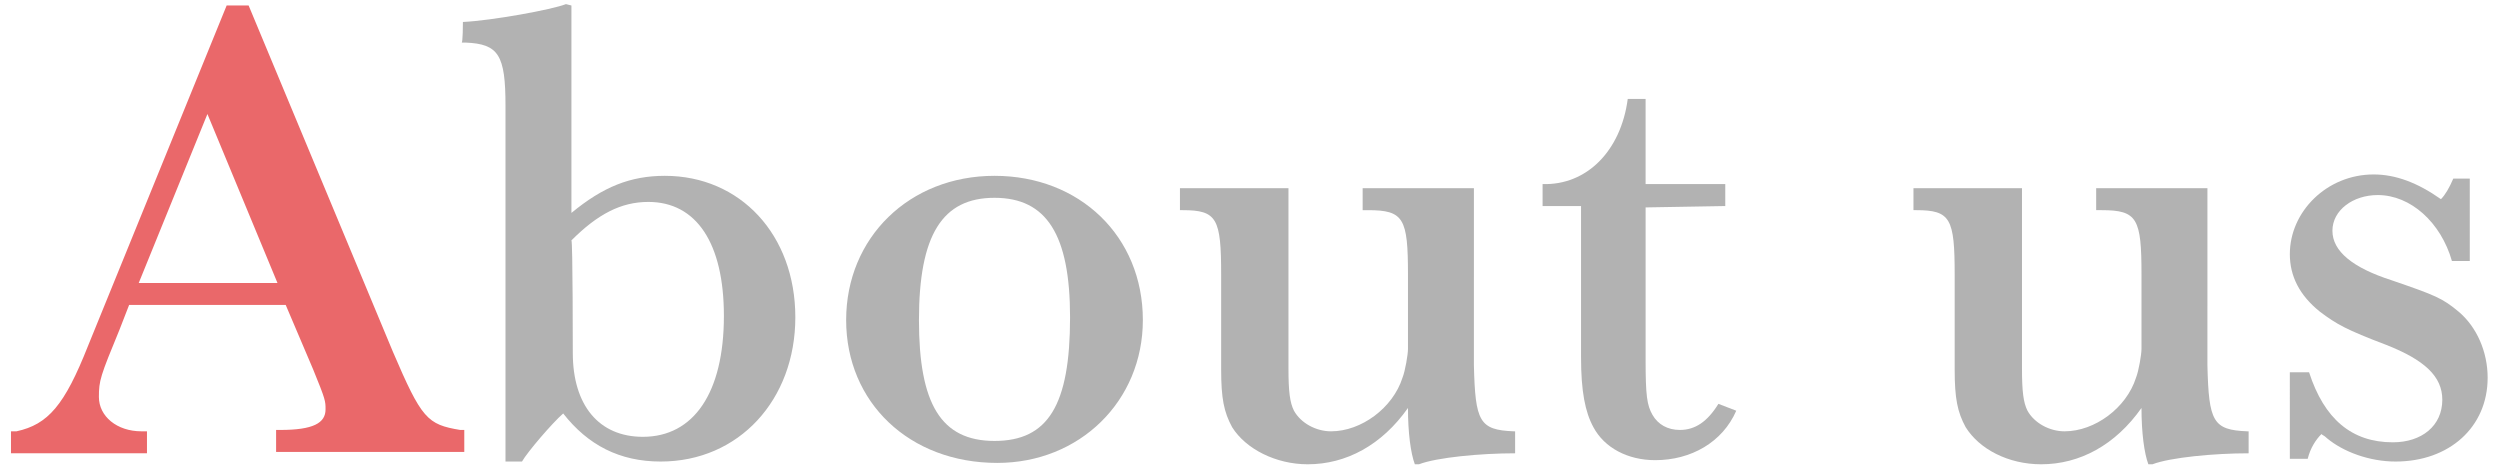
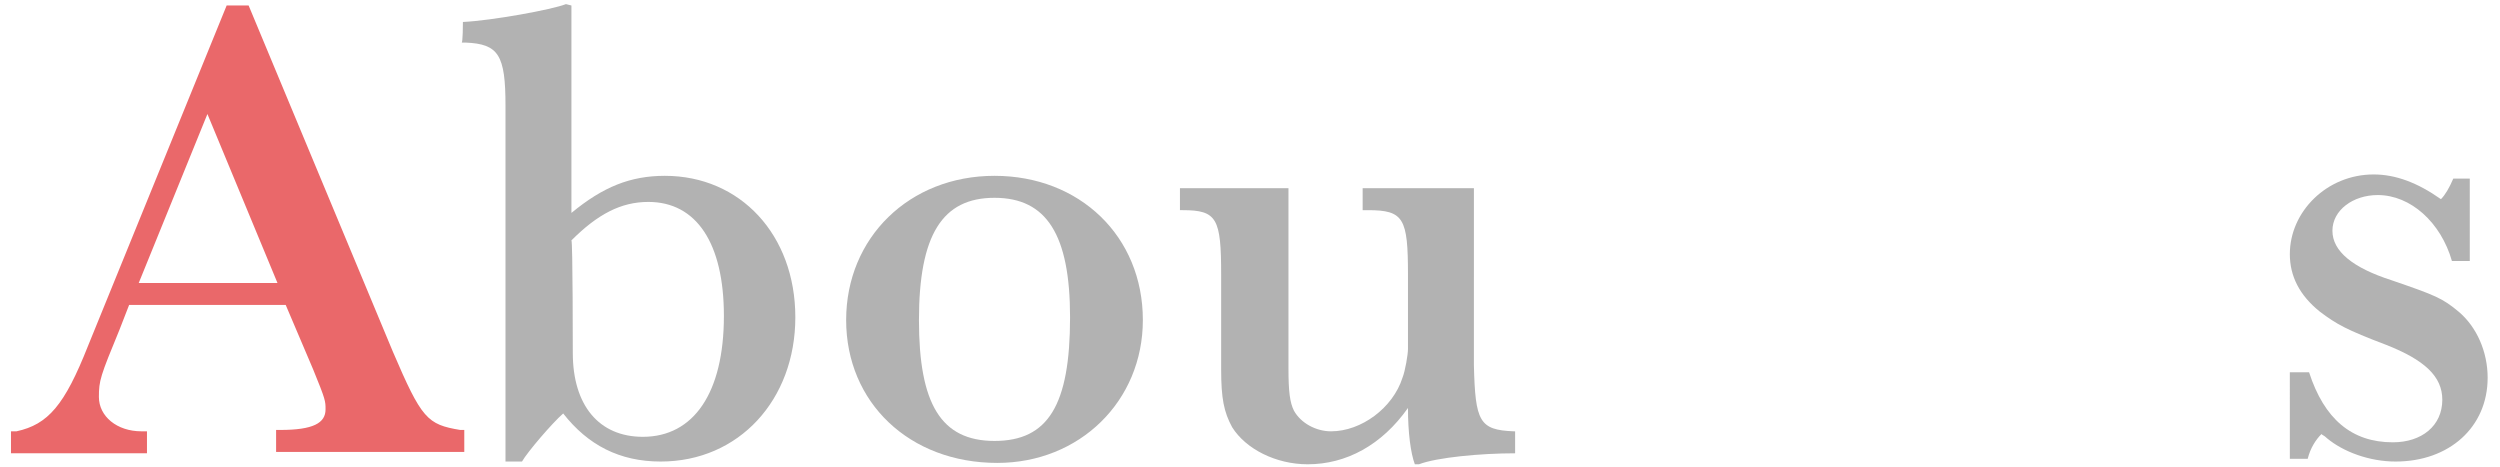
<svg xmlns="http://www.w3.org/2000/svg" version="1.0" id="_レイヤー_2" x="0px" y="0px" width="182px" height="34px" viewBox="0 0 182 34" style="enable-background:new 0 0 182 34;" xml:space="preserve">
  <style type="text/css">
	.st0{fill:#EA686A;}
	.st1{fill:#B2B2B2;}
	.st2{fill:none;}
</style>
  <g id="text">
    <path class="st0" d="M20.1,32.9v-1.6h0.3c2.4,0,3.3-0.5,3.3-1.5c0-0.6,0-0.7-0.9-2.9l-2-4.7H9.4L8.7,24c-1.4,3.4-1.5,3.7-1.5,4.9   c0,1.4,1.3,2.5,3.1,2.5h0.4v1.6H0.8v-1.6l0.4,0c2.3-0.5,3.5-1.9,5.2-6.2L16.5,0.4h1.6l10.5,25.2c2.1,4.9,2.5,5.3,4.9,5.7l0.3,0v1.6   L20.1,32.9L20.1,32.9z M15.1,8.3l-5,12.3h10.1C20.2,20.6,15.1,8.3,15.1,8.3z" />
    <path class="st1" d="M33.7,1.6c2.1-0.1,6.5-0.9,7.5-1.3l0.4,0.1v15.1c2.3-1.9,4.3-2.7,6.8-2.7c5.5,0,9.5,4.3,9.5,10.3   s-4.1,10.5-9.8,10.5c-3,0-5.3-1.2-7.1-3.5c-0.8,0.7-2.6,2.8-3,3.5h-1.2V7.7c0-3.7-0.5-4.5-2.9-4.6h-0.3C33.7,3.2,33.7,1.6,33.7,1.6   z M41.7,25.7c0,3.8,1.9,6.1,5.1,6.1c3.7,0,5.9-3.2,5.9-8.8c0-5.3-2-8.3-5.5-8.3c-2,0-3.7,0.9-5.6,2.8   C41.7,17.5,41.7,25.7,41.7,25.7z" />
    <path class="st1" d="M83.2,23.3c0,5.9-4.6,10.4-10.6,10.4c-6.4,0-11-4.4-11-10.4s4.6-10.5,10.8-10.5S83.2,17.2,83.2,23.3z    M66.9,23.3c0,6.1,1.6,8.8,5.5,8.8s5.5-2.6,5.5-9c0-6-1.7-8.7-5.5-8.7S66.9,17.1,66.9,23.3L66.9,23.3z" />
    <path class="st1" d="M107.3,26.6c0.1,4.1,0.4,4.7,2.9,4.8h0.1v1.6c-2.5,0-5.7,0.3-7,0.8H103c-0.3-0.8-0.5-2.3-0.5-4.1   c-1.9,2.7-4.5,4.1-7.3,4.1c-2.3,0-4.5-1.1-5.5-2.7c-0.6-1.1-0.8-2.1-0.8-4.2v-6.9c0-4.1-0.3-4.7-2.8-4.7h-0.2v-1.6h7.9v13.1   c0,1.7,0.1,2.5,0.4,3.1c0.5,0.9,1.6,1.5,2.7,1.5c2.2,0,4.5-1.7,5.2-3.9c0.2-0.5,0.4-1.7,0.4-2.1v-5.4c0-4.1-0.3-4.7-2.9-4.7h-0.4   v-1.6h8.1L107.3,26.6L107.3,26.6z" />
-     <path class="st1" d="M119.8,15.1v11.1c0,2.6,0.1,3.3,0.5,4c0.4,0.7,1.1,1.1,2,1.1c1.1,0,2-0.6,2.8-1.9l1.3,0.5   c-1,2.3-3.3,3.6-5.9,3.6c-2,0-3.7-0.9-4.5-2.4c-0.6-1.1-0.9-2.6-0.9-5.1v-11h-2.8v-1.6c3.2,0.1,5.7-2.4,6.2-6.2h1.3v6.2h5.8v1.6   L119.8,15.1L119.8,15.1z" />
-     <path class="st1" d="M160.7,26.6c0.1,4.1,0.4,4.7,2.9,4.8h0.1v1.6c-2.5,0-5.7,0.3-7,0.8h-0.3c-0.3-0.8-0.5-2.3-0.5-4.1   c-1.9,2.7-4.5,4.1-7.3,4.1c-2.4,0-4.5-1.1-5.5-2.7c-0.6-1.1-0.8-2.1-0.8-4.2v-6.9c0-4.1-0.3-4.7-2.8-4.7h-0.2v-1.6h7.9v13.1   c0,1.7,0.1,2.5,0.4,3.1c0.5,0.9,1.6,1.5,2.7,1.5c2.2,0,4.5-1.7,5.2-3.9c0.2-0.5,0.4-1.7,0.4-2.1v-5.4c0-4.1-0.3-4.7-2.9-4.7h-0.4   v-1.6h8.1L160.7,26.6L160.7,26.6z" />
    <path class="st1" d="M166.7,27.1h1.4c1.1,3.4,3.1,5.1,6.1,5.1c2.1,0,3.6-1.2,3.6-3.1c0-1.7-1.3-2.9-4.1-4c-2.9-1.1-3.6-1.5-4.8-2.4   c-1.5-1.2-2.2-2.6-2.2-4.2c0-3.1,2.7-5.8,6.1-5.8c1.6,0,3.2,0.6,4.9,1.8c0.3-0.3,0.6-0.8,0.9-1.5h1.2V19h-1.3   c-0.8-2.8-3-4.8-5.4-4.8c-1.8,0-3.3,1.1-3.3,2.6s1.5,2.7,4.3,3.6c3.2,1.1,3.7,1.3,4.9,2.3c1.3,1.1,2.1,2.9,2.1,4.8   c0,3.6-2.8,6.1-6.7,6.1c-1.9,0-3.8-0.7-5-1.7c-0.2-0.2-0.3-0.2-0.4-0.3c-0.4,0.4-0.8,1-1,1.8h-1.3L166.7,27.1L166.7,27.1z" />
    <rect y="0" class="st2" width="182" height="34" />
  </g>
</svg>